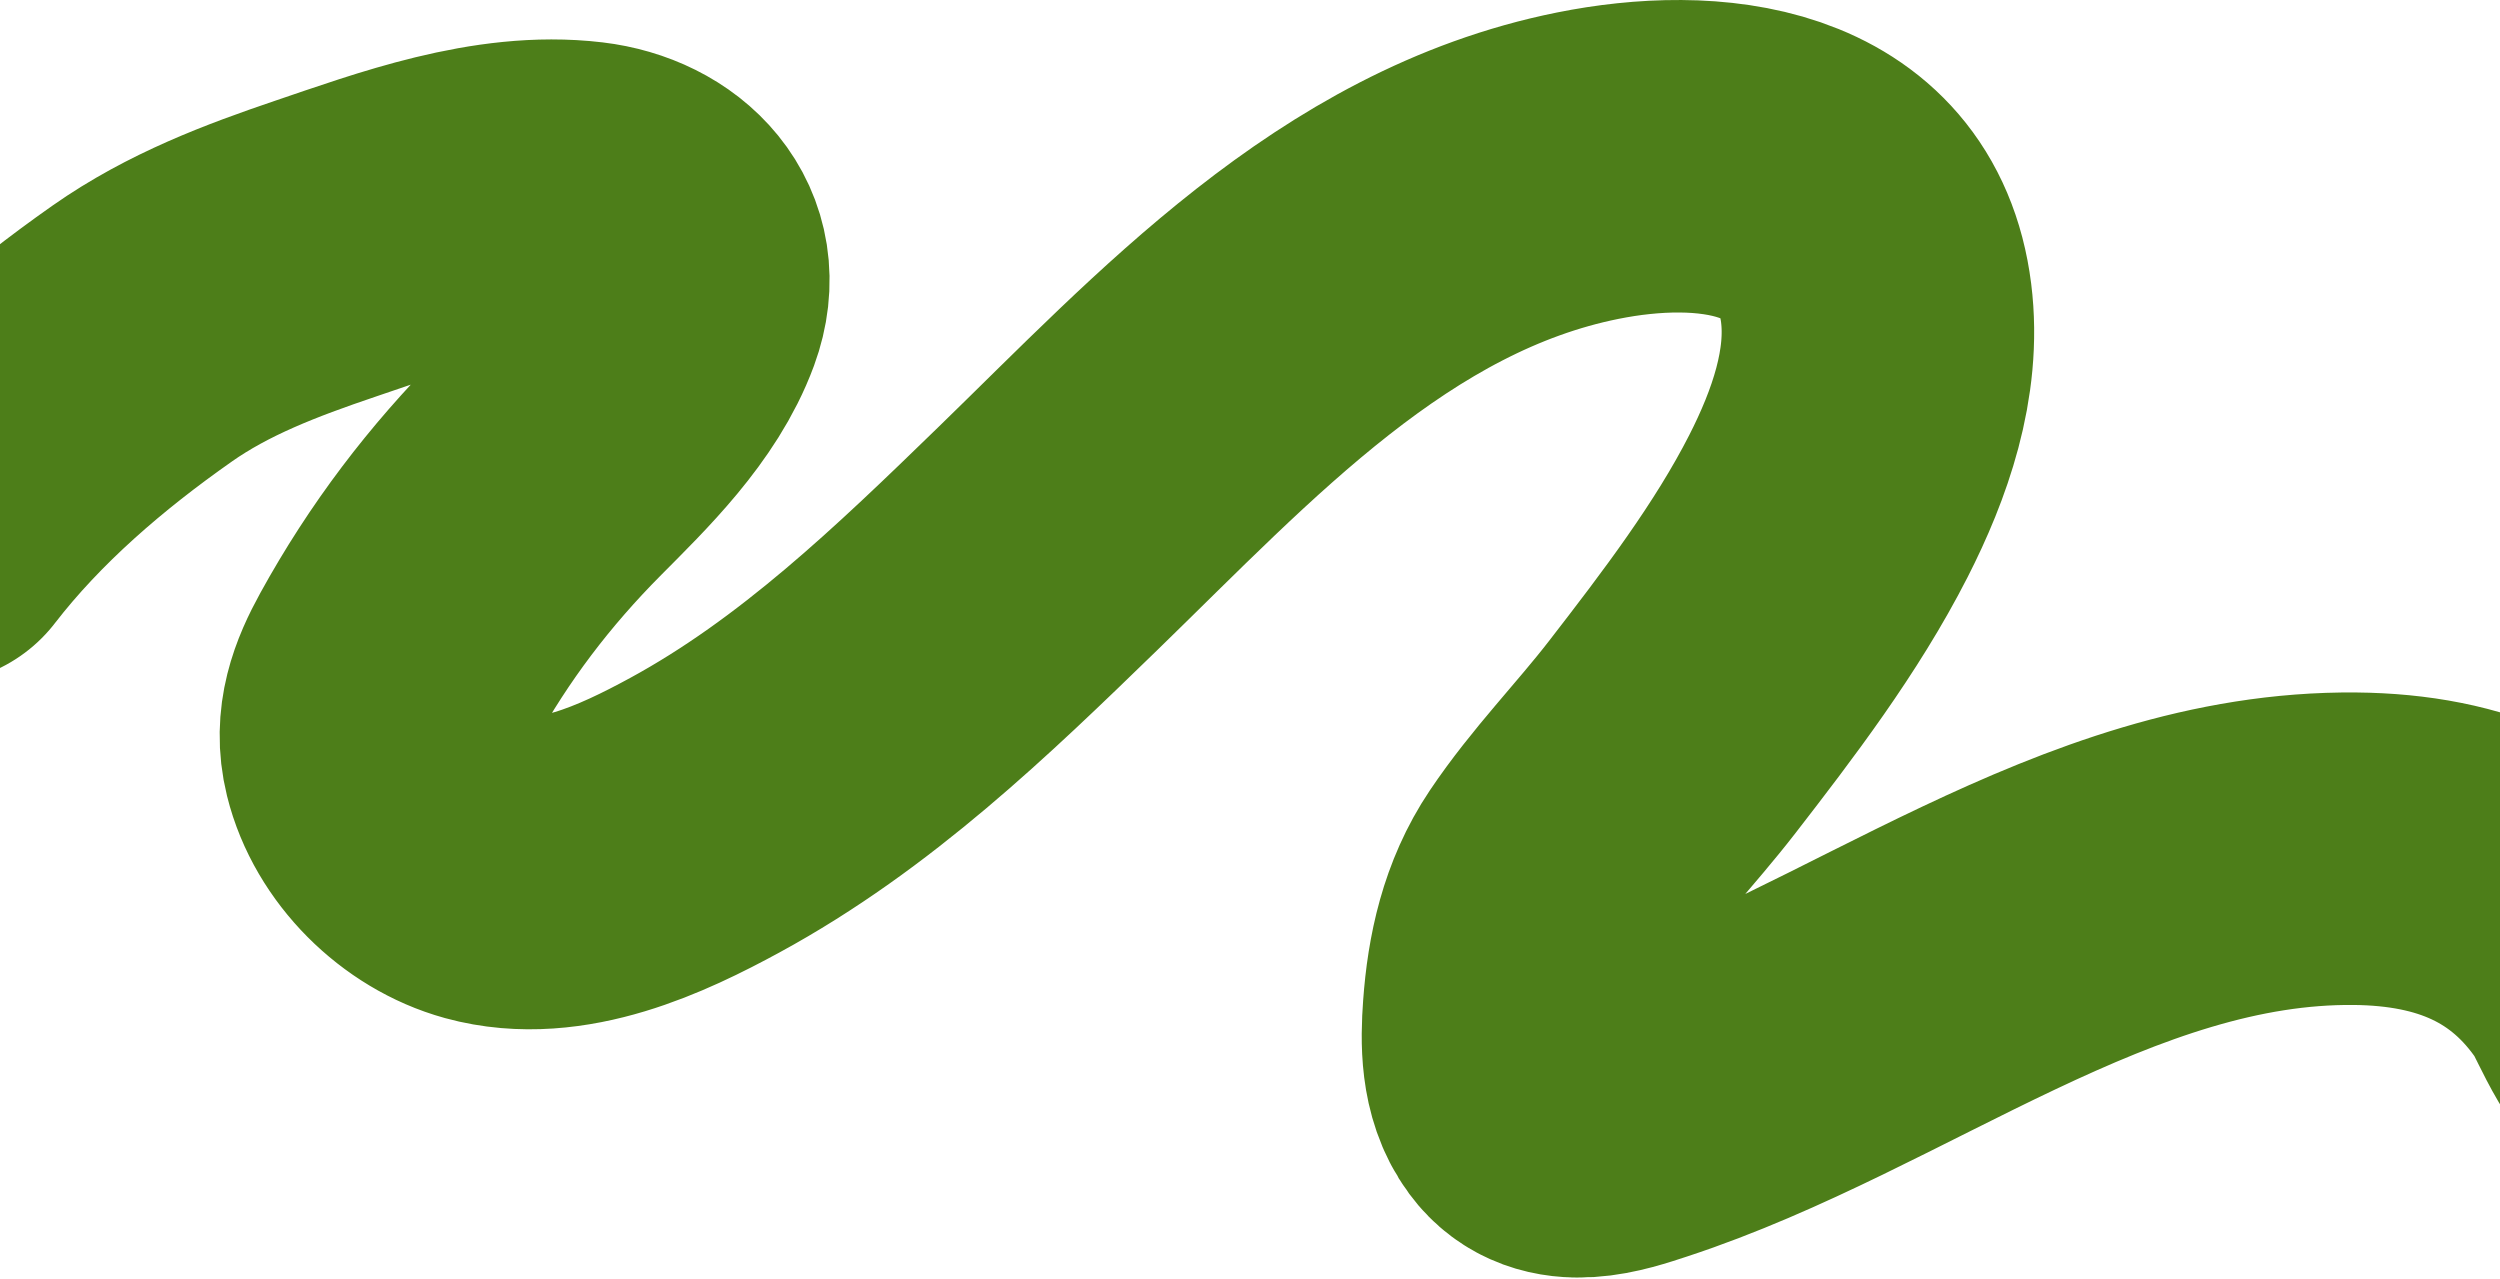
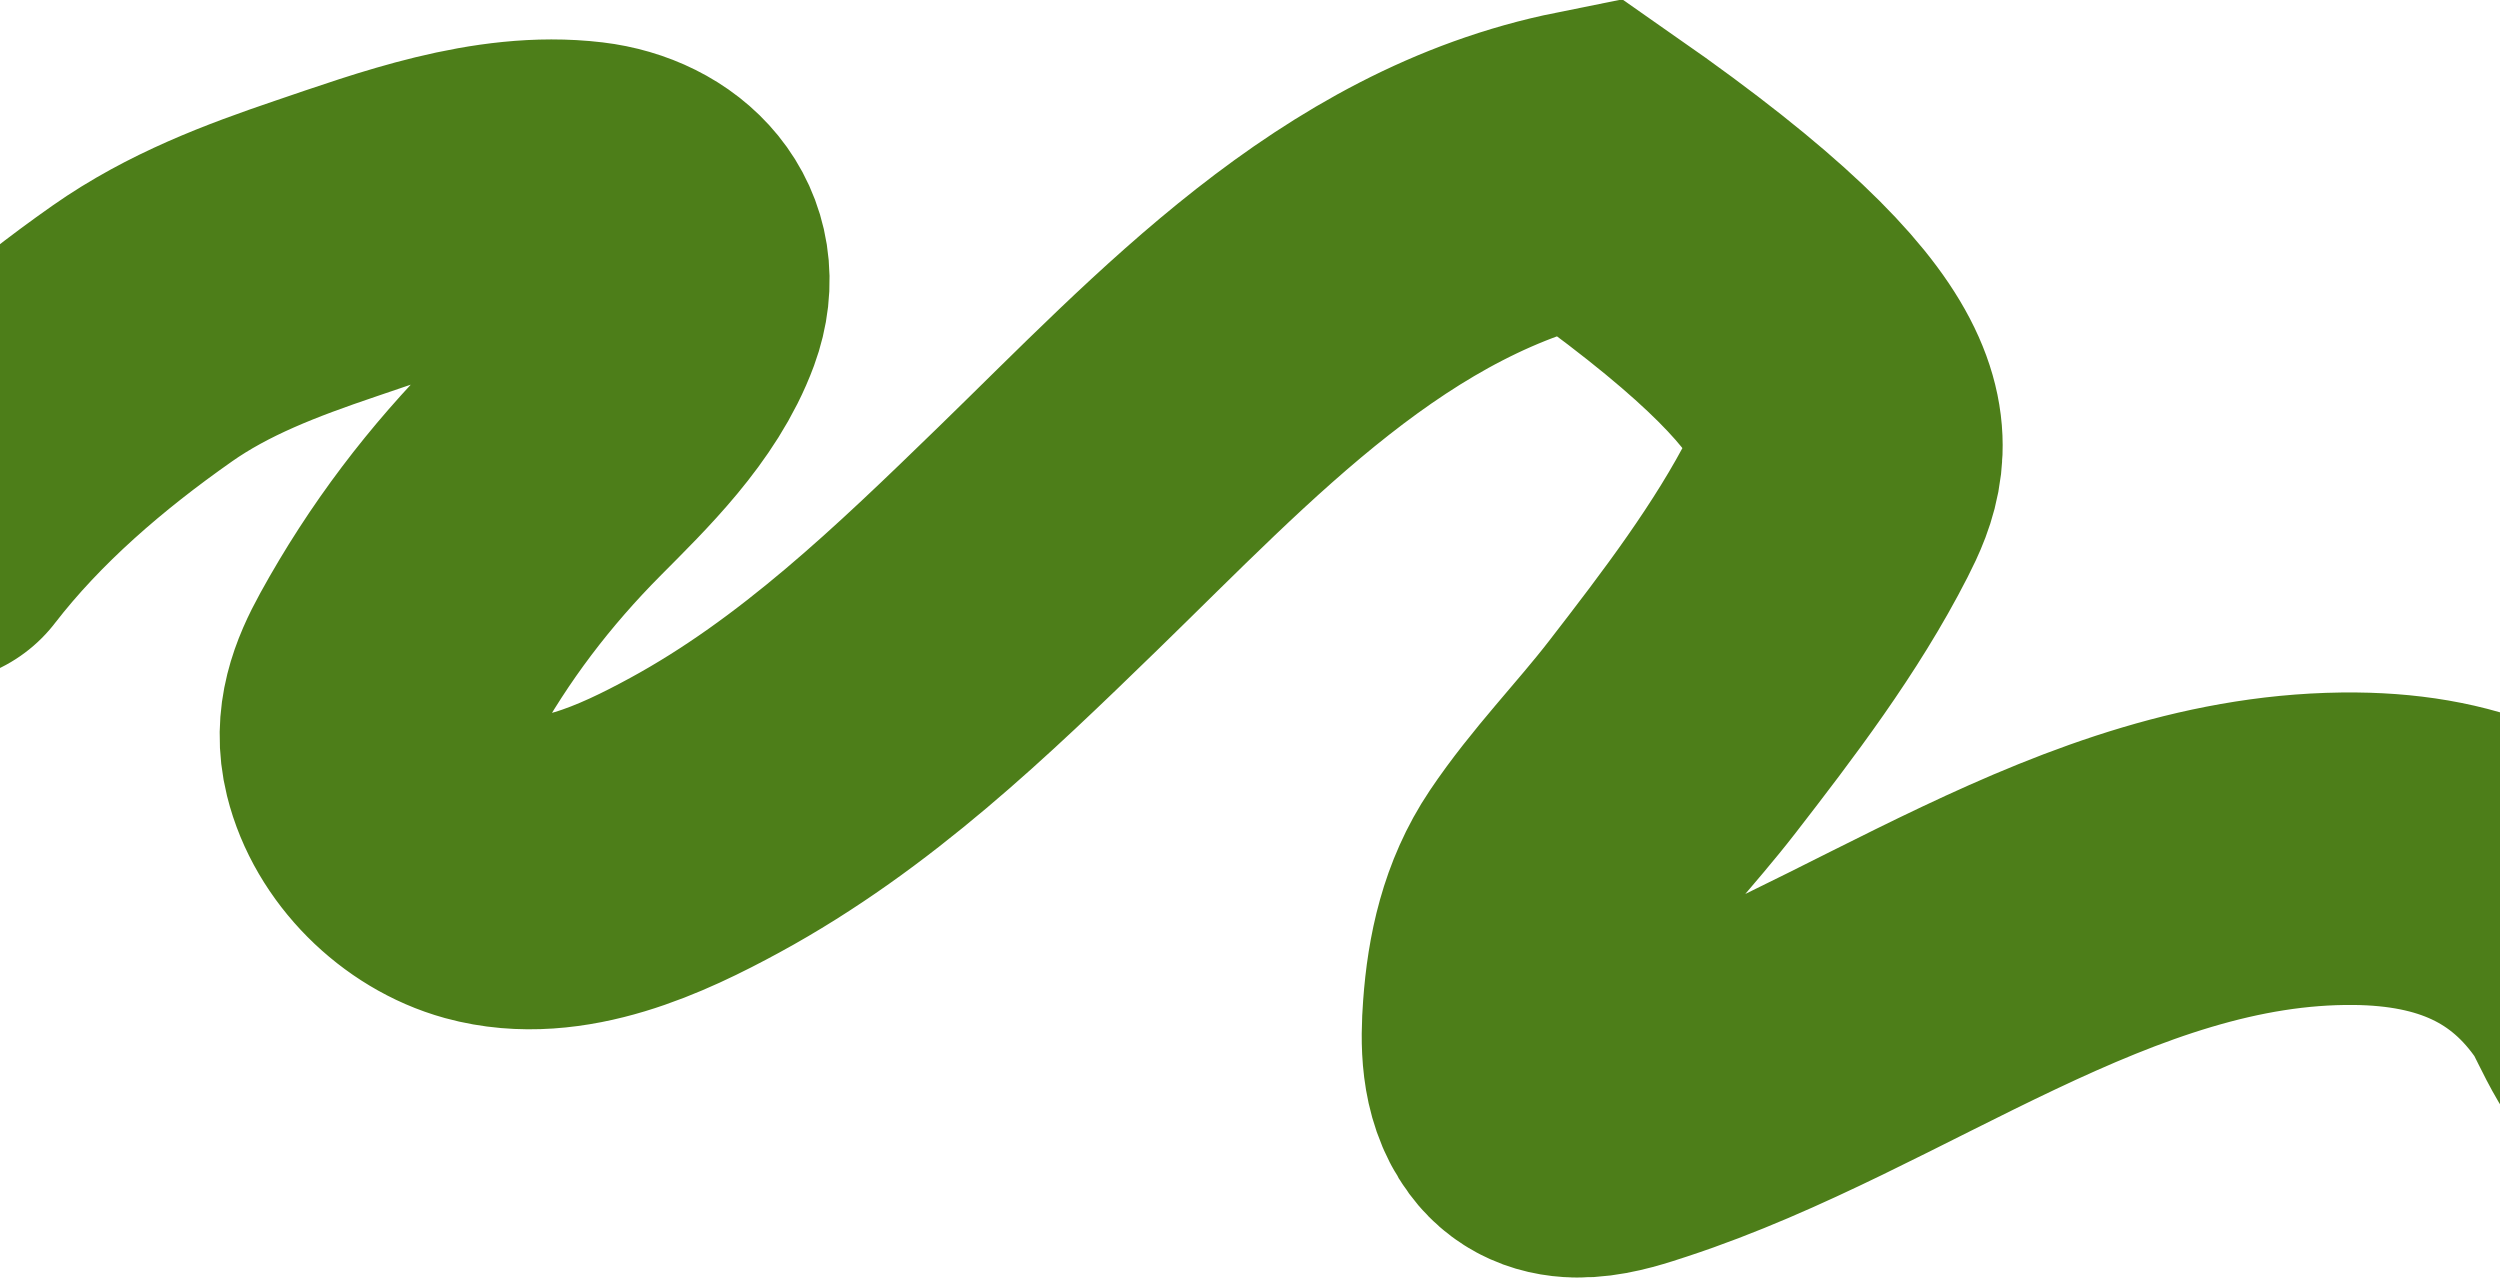
<svg xmlns="http://www.w3.org/2000/svg" width="1200" height="614" viewBox="0 0 1200 614" fill="none">
-   <path d="M-33 253.279C-4.973 216.948 30.87 186.354 68.26 160.102C95.15 141.222 125.271 129.847 156.284 119.332C194.536 106.362 238.992 89.89 280.371 94.816C309.261 98.256 331.282 119.887 320.342 149.621C309.907 177.982 285.128 202.039 264.205 223.078C234.98 252.466 210.768 284.25 190.659 320.785C183.05 334.61 177.853 348.112 181.777 364.042C187.781 388.422 209.232 409.697 233.472 416.36C268.855 426.085 308.157 407.697 338.285 391.311C401.026 357.187 452.288 307.755 503.053 258.43C578.334 185.287 654.696 101.154 762.064 79.539C819.433 67.989 891.633 74.62 900.541 145.446C904.783 179.173 892.69 213.414 877.625 242.975C857.582 282.3 829.498 319.126 802.568 353.916C785.019 376.588 764.561 397.414 748.563 421.245C735.644 440.489 730.76 462.771 729.111 485.642C728.094 499.737 727.889 516.448 736.75 528.456C748.716 544.671 770.895 536.954 786.491 531.831C900.753 494.295 1005.72 406.171 1130.51 407.388C1181.16 407.883 1222.83 424.534 1251.4 467.167C1256.69 475.062 1269.61 510.112 1281.24 504.295" stroke="#4D7E19" stroke-width="150" stroke-linecap="round" />
+   <path d="M-33 253.279C-4.973 216.948 30.87 186.354 68.26 160.102C95.15 141.222 125.271 129.847 156.284 119.332C194.536 106.362 238.992 89.89 280.371 94.816C309.261 98.256 331.282 119.887 320.342 149.621C309.907 177.982 285.128 202.039 264.205 223.078C234.98 252.466 210.768 284.25 190.659 320.785C183.05 334.61 177.853 348.112 181.777 364.042C187.781 388.422 209.232 409.697 233.472 416.36C268.855 426.085 308.157 407.697 338.285 391.311C401.026 357.187 452.288 307.755 503.053 258.43C578.334 185.287 654.696 101.154 762.064 79.539C904.783 179.173 892.69 213.414 877.625 242.975C857.582 282.3 829.498 319.126 802.568 353.916C785.019 376.588 764.561 397.414 748.563 421.245C735.644 440.489 730.76 462.771 729.111 485.642C728.094 499.737 727.889 516.448 736.75 528.456C748.716 544.671 770.895 536.954 786.491 531.831C900.753 494.295 1005.72 406.171 1130.51 407.388C1181.16 407.883 1222.83 424.534 1251.4 467.167C1256.69 475.062 1269.61 510.112 1281.24 504.295" stroke="#4D7E19" stroke-width="150" stroke-linecap="round" />
</svg>